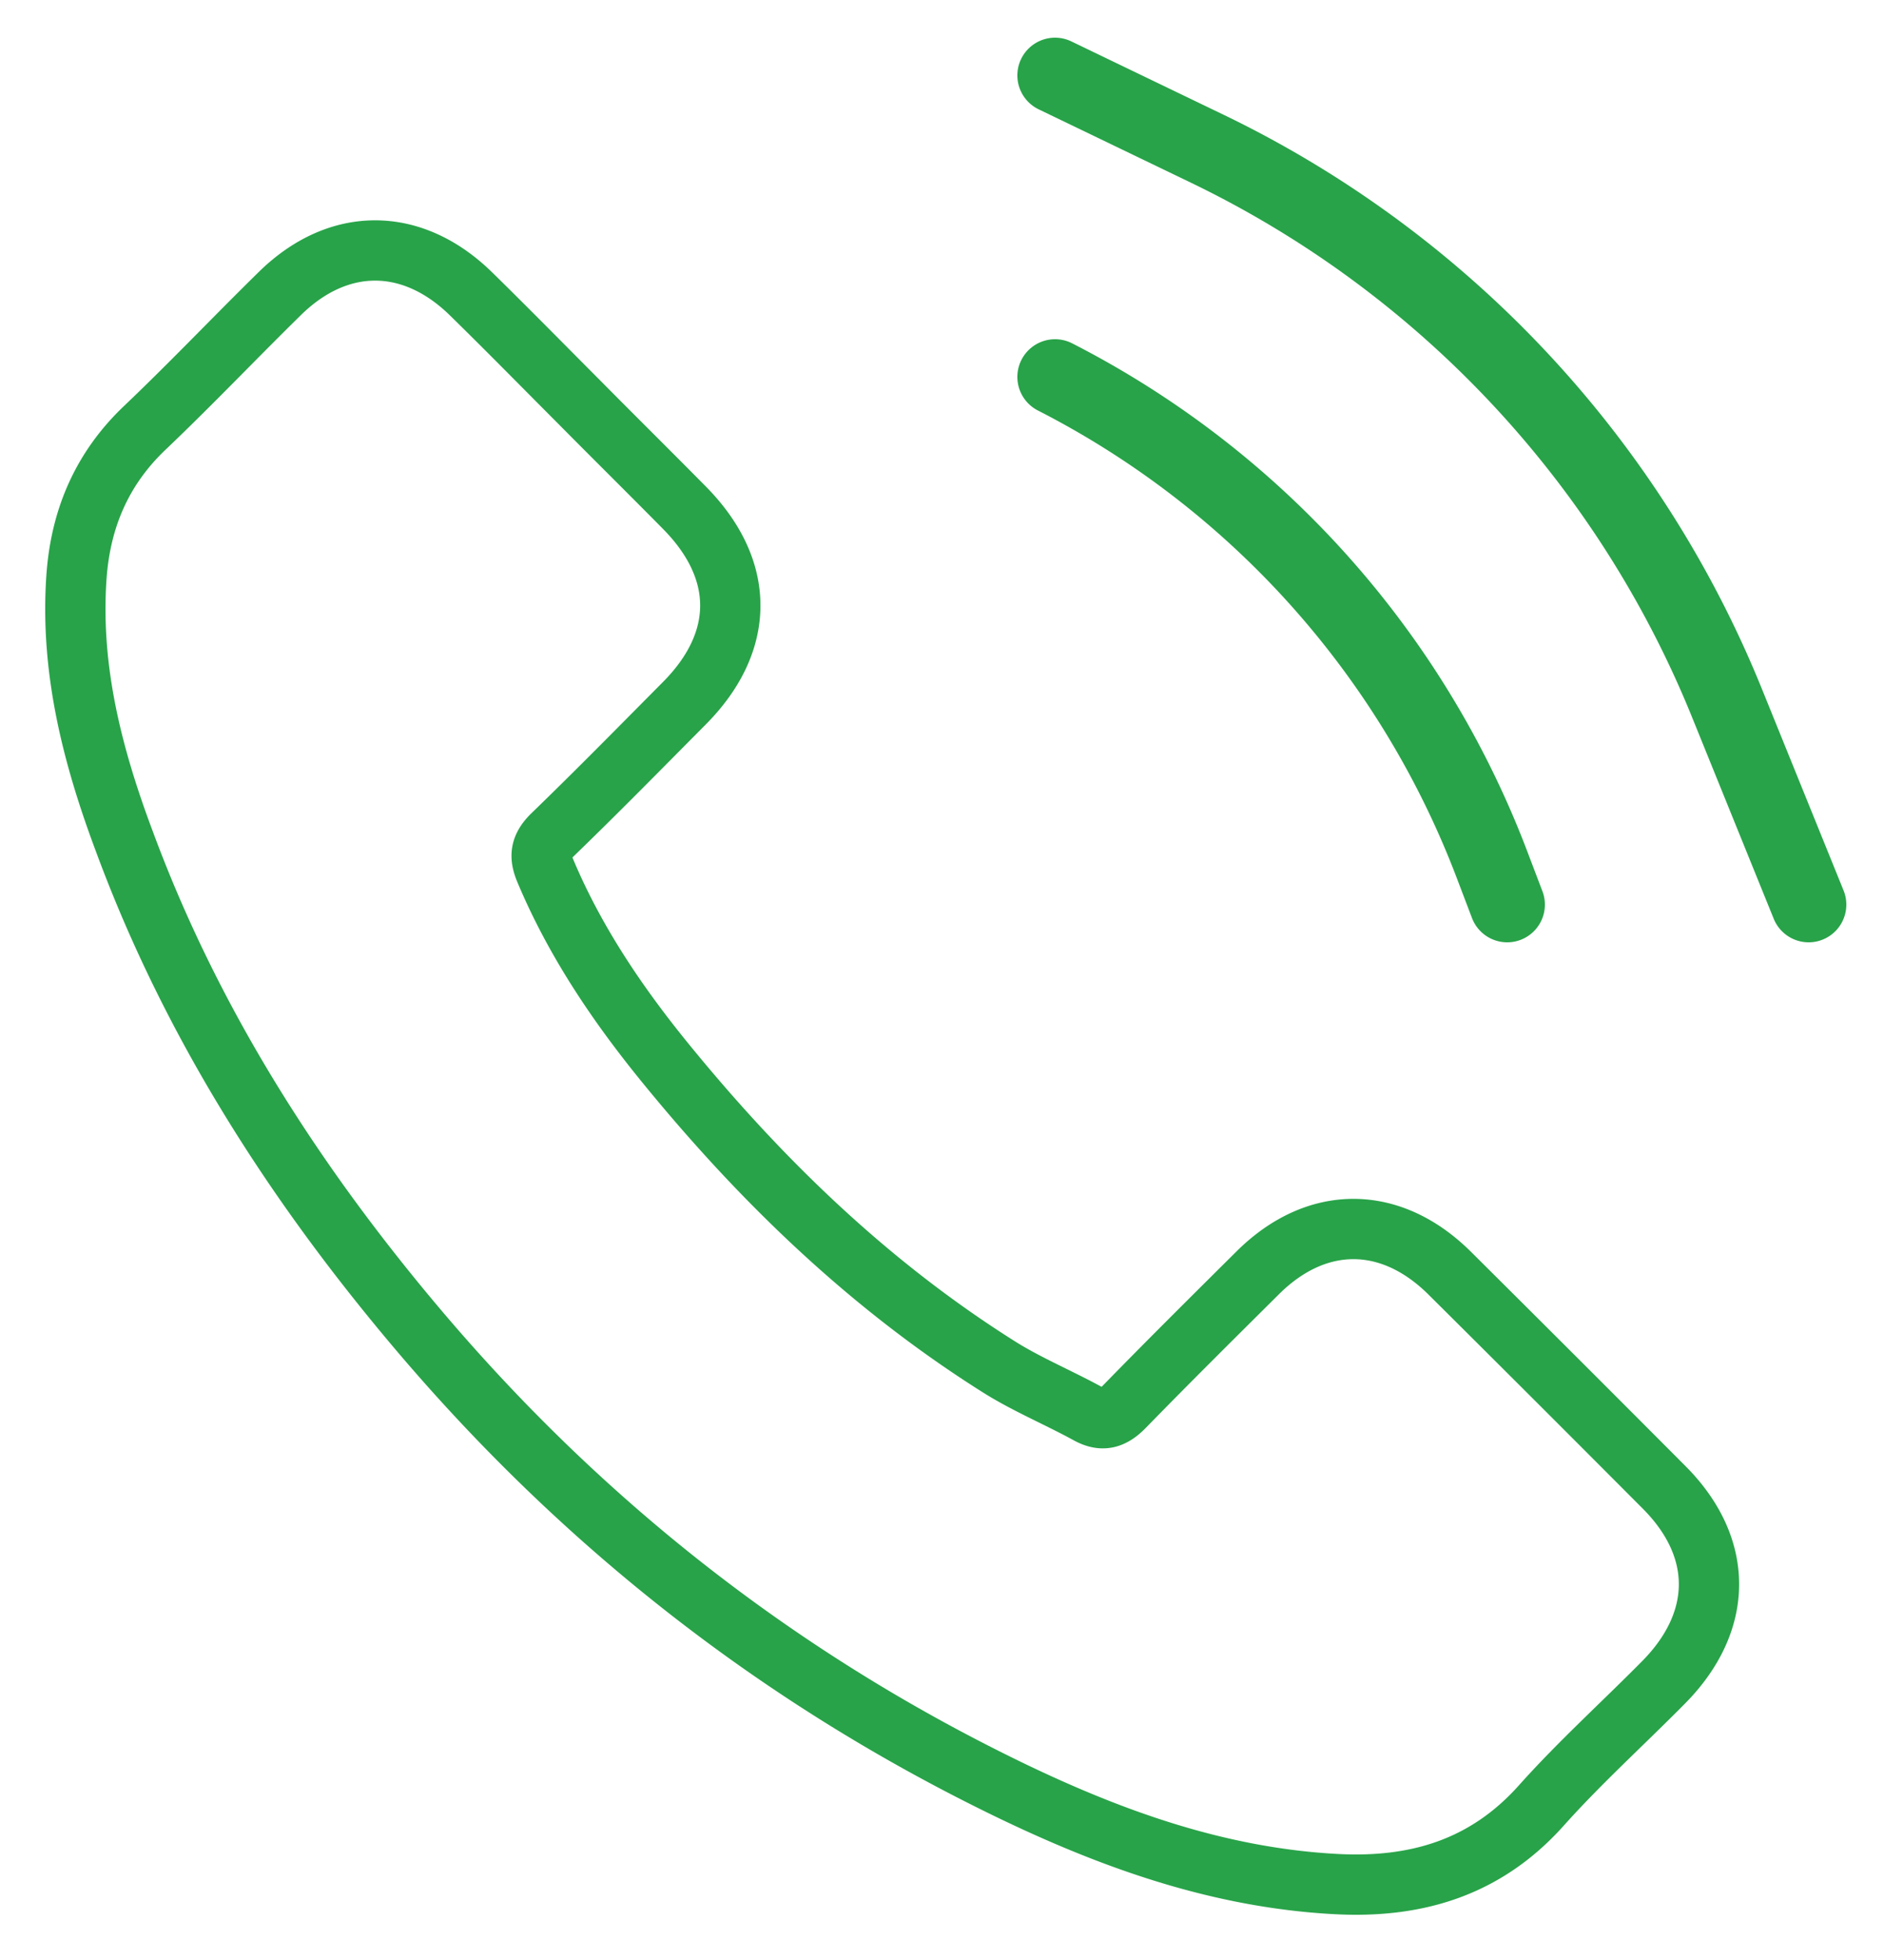
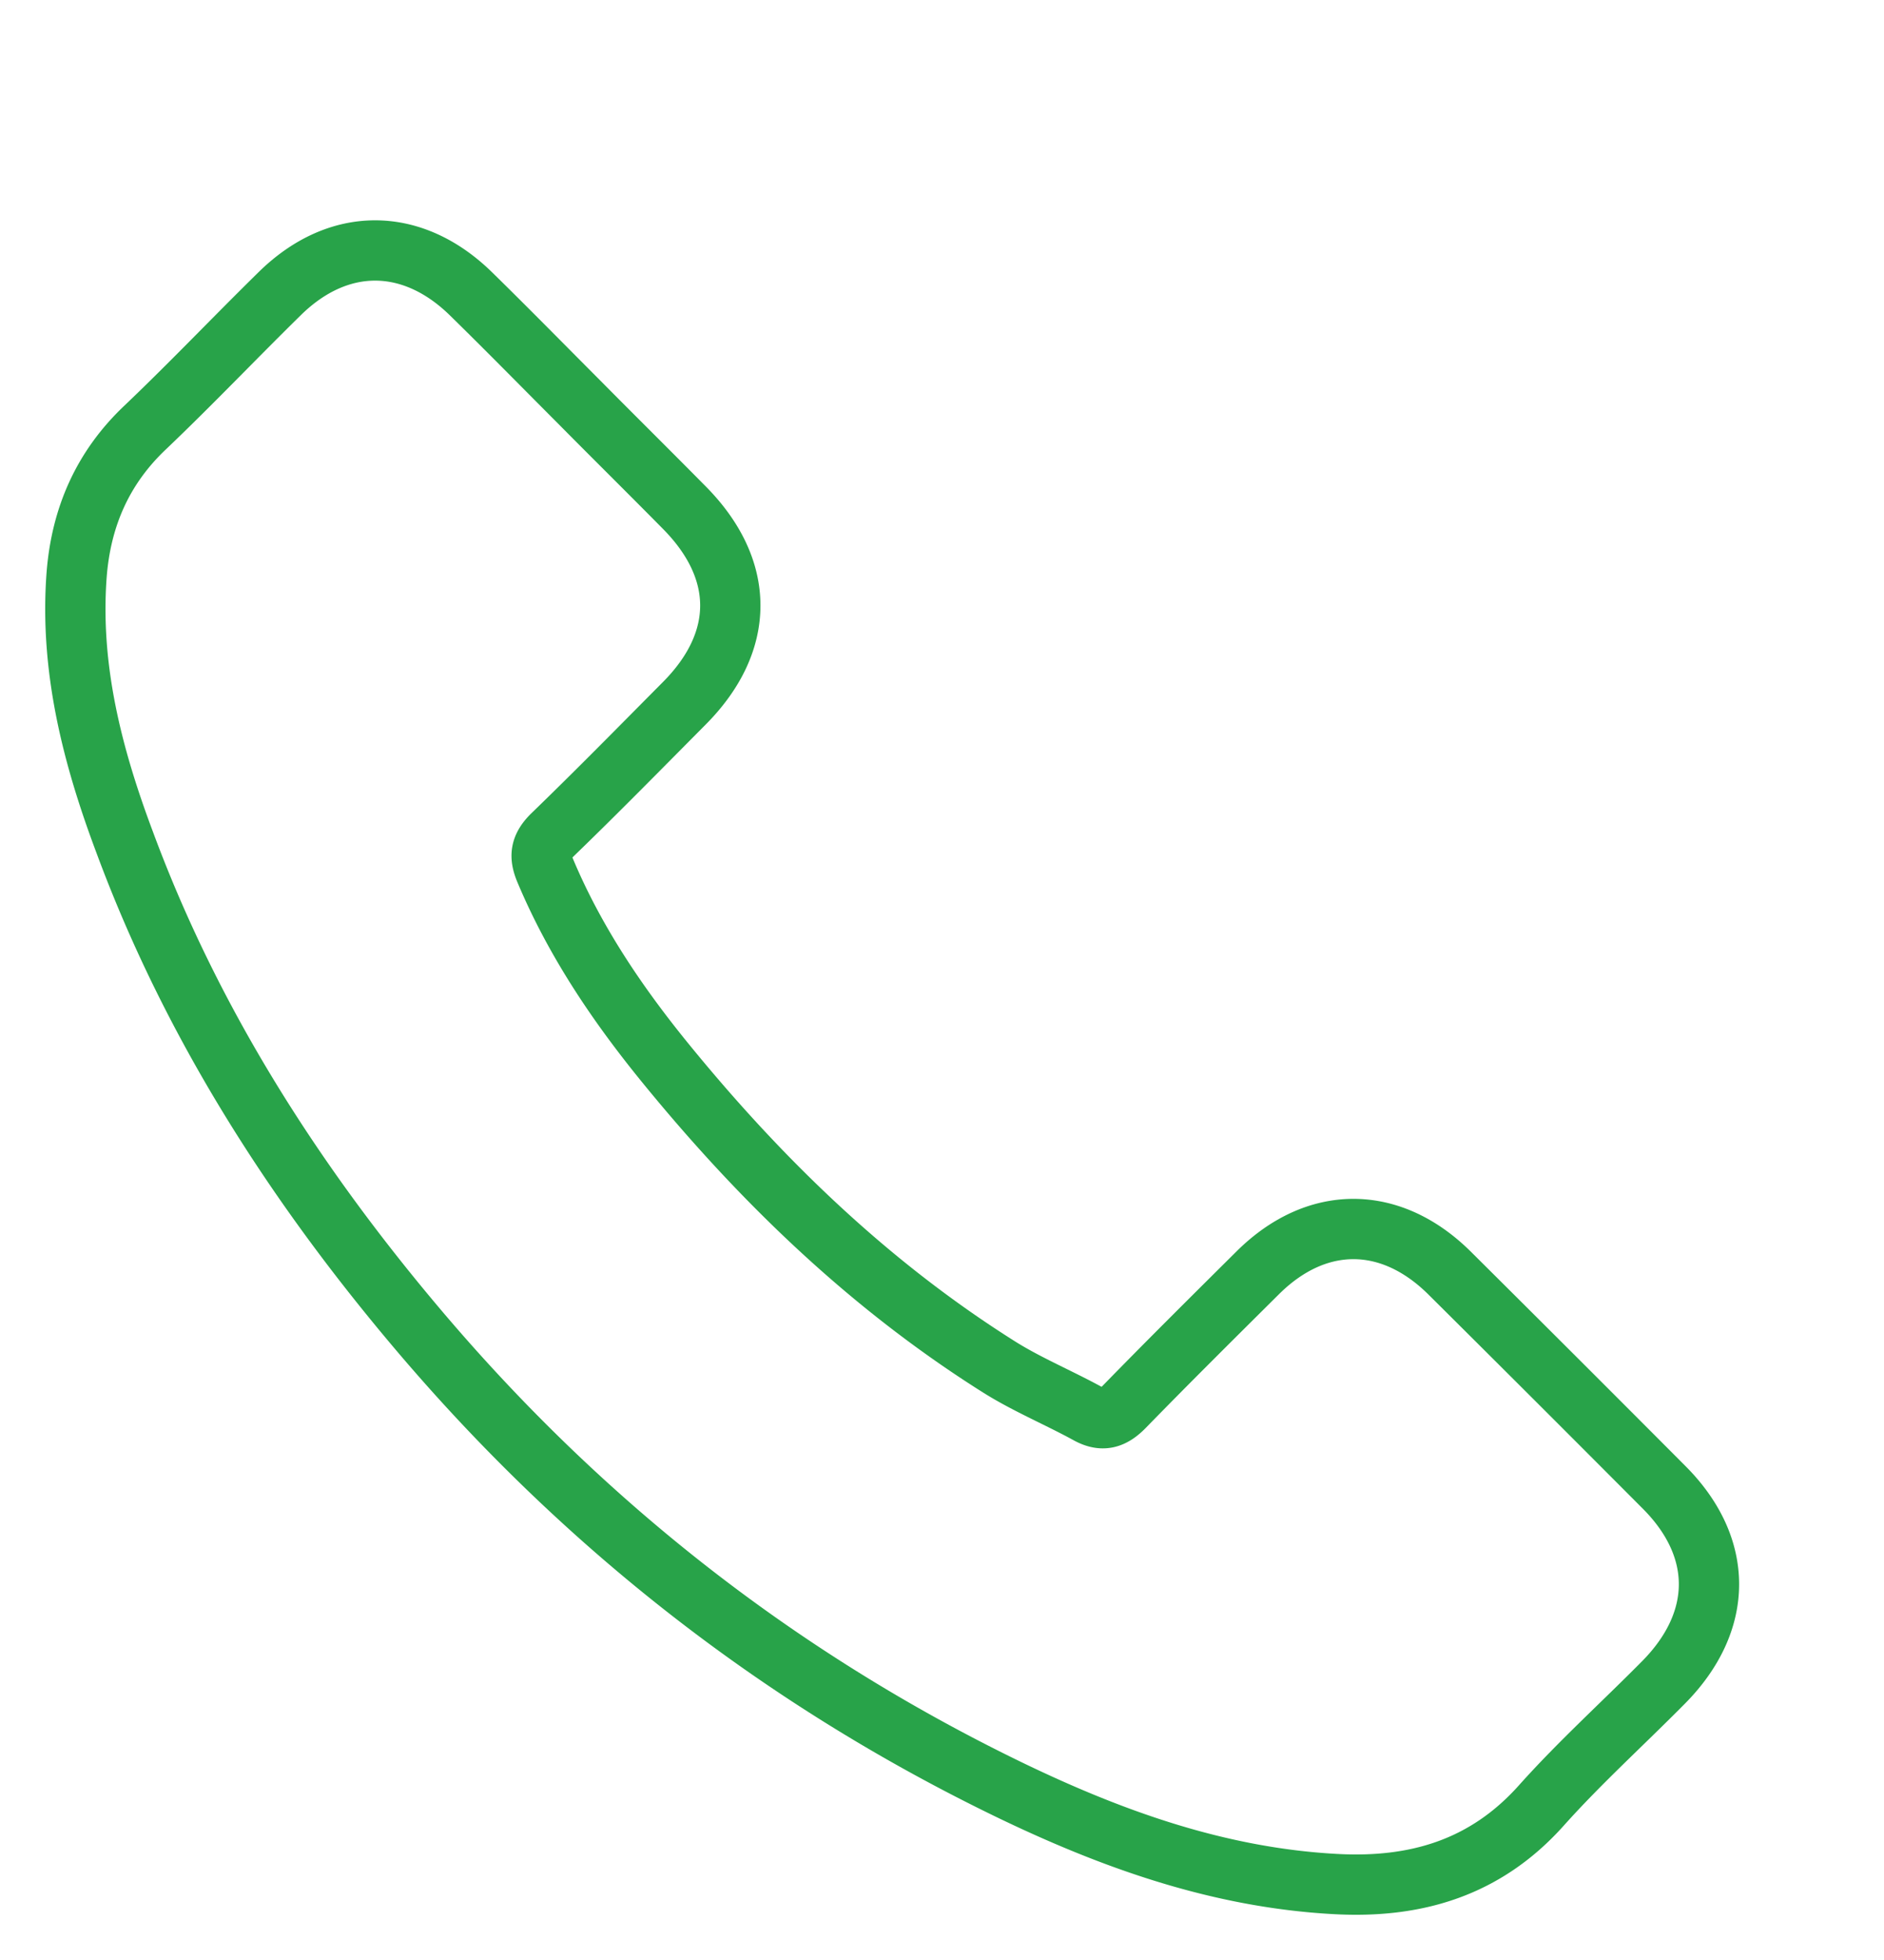
<svg xmlns="http://www.w3.org/2000/svg" width="25" height="26" viewBox="0 0 25 26">
  <g fill="none" fill-rule="evenodd" stroke="#28a349">
    <path fill-rule="nonzero" stroke-width=".8" d="M19.231 16.883c-.783-.773-1.761-.773-2.54 0-.594.59-1.187 1.178-1.771 1.777-.16.164-.295.2-.49.09-.384-.21-.793-.38-1.162-.61-1.722-1.082-3.164-2.474-4.441-4.041-.634-.778-1.198-1.612-1.592-2.55-.08-.19-.065-.314.09-.469.594-.574 1.172-1.163 1.756-1.751.814-.819.814-1.777-.005-2.6-.464-.47-.928-.928-1.392-1.397-.479-.48-.953-.963-1.437-1.437-.783-.764-1.762-.764-2.54.005-.599.588-1.173 1.192-1.781 1.771-.564.534-.849 1.188-.909 1.951-.094 1.243.21 2.415.64 3.558.877 2.365 2.215 4.466 3.836 6.392 2.191 2.605 4.806 4.666 7.865 6.153 1.377.668 2.804 1.182 4.356 1.267 1.068.06 1.996-.21 2.74-1.043.509-.569 1.083-1.088 1.621-1.632.799-.808.804-1.786.01-2.584a768.296 768.296 0 0 0-2.854-2.85z" />
-     <path stroke-linecap="round" d="M14 1l2.02.973a14 14 0 0 1 6.897 7.355L24 12M14 5a12.084 12.084 0 0 1 5.79 6.448L20 12" />
  </g>
</svg>